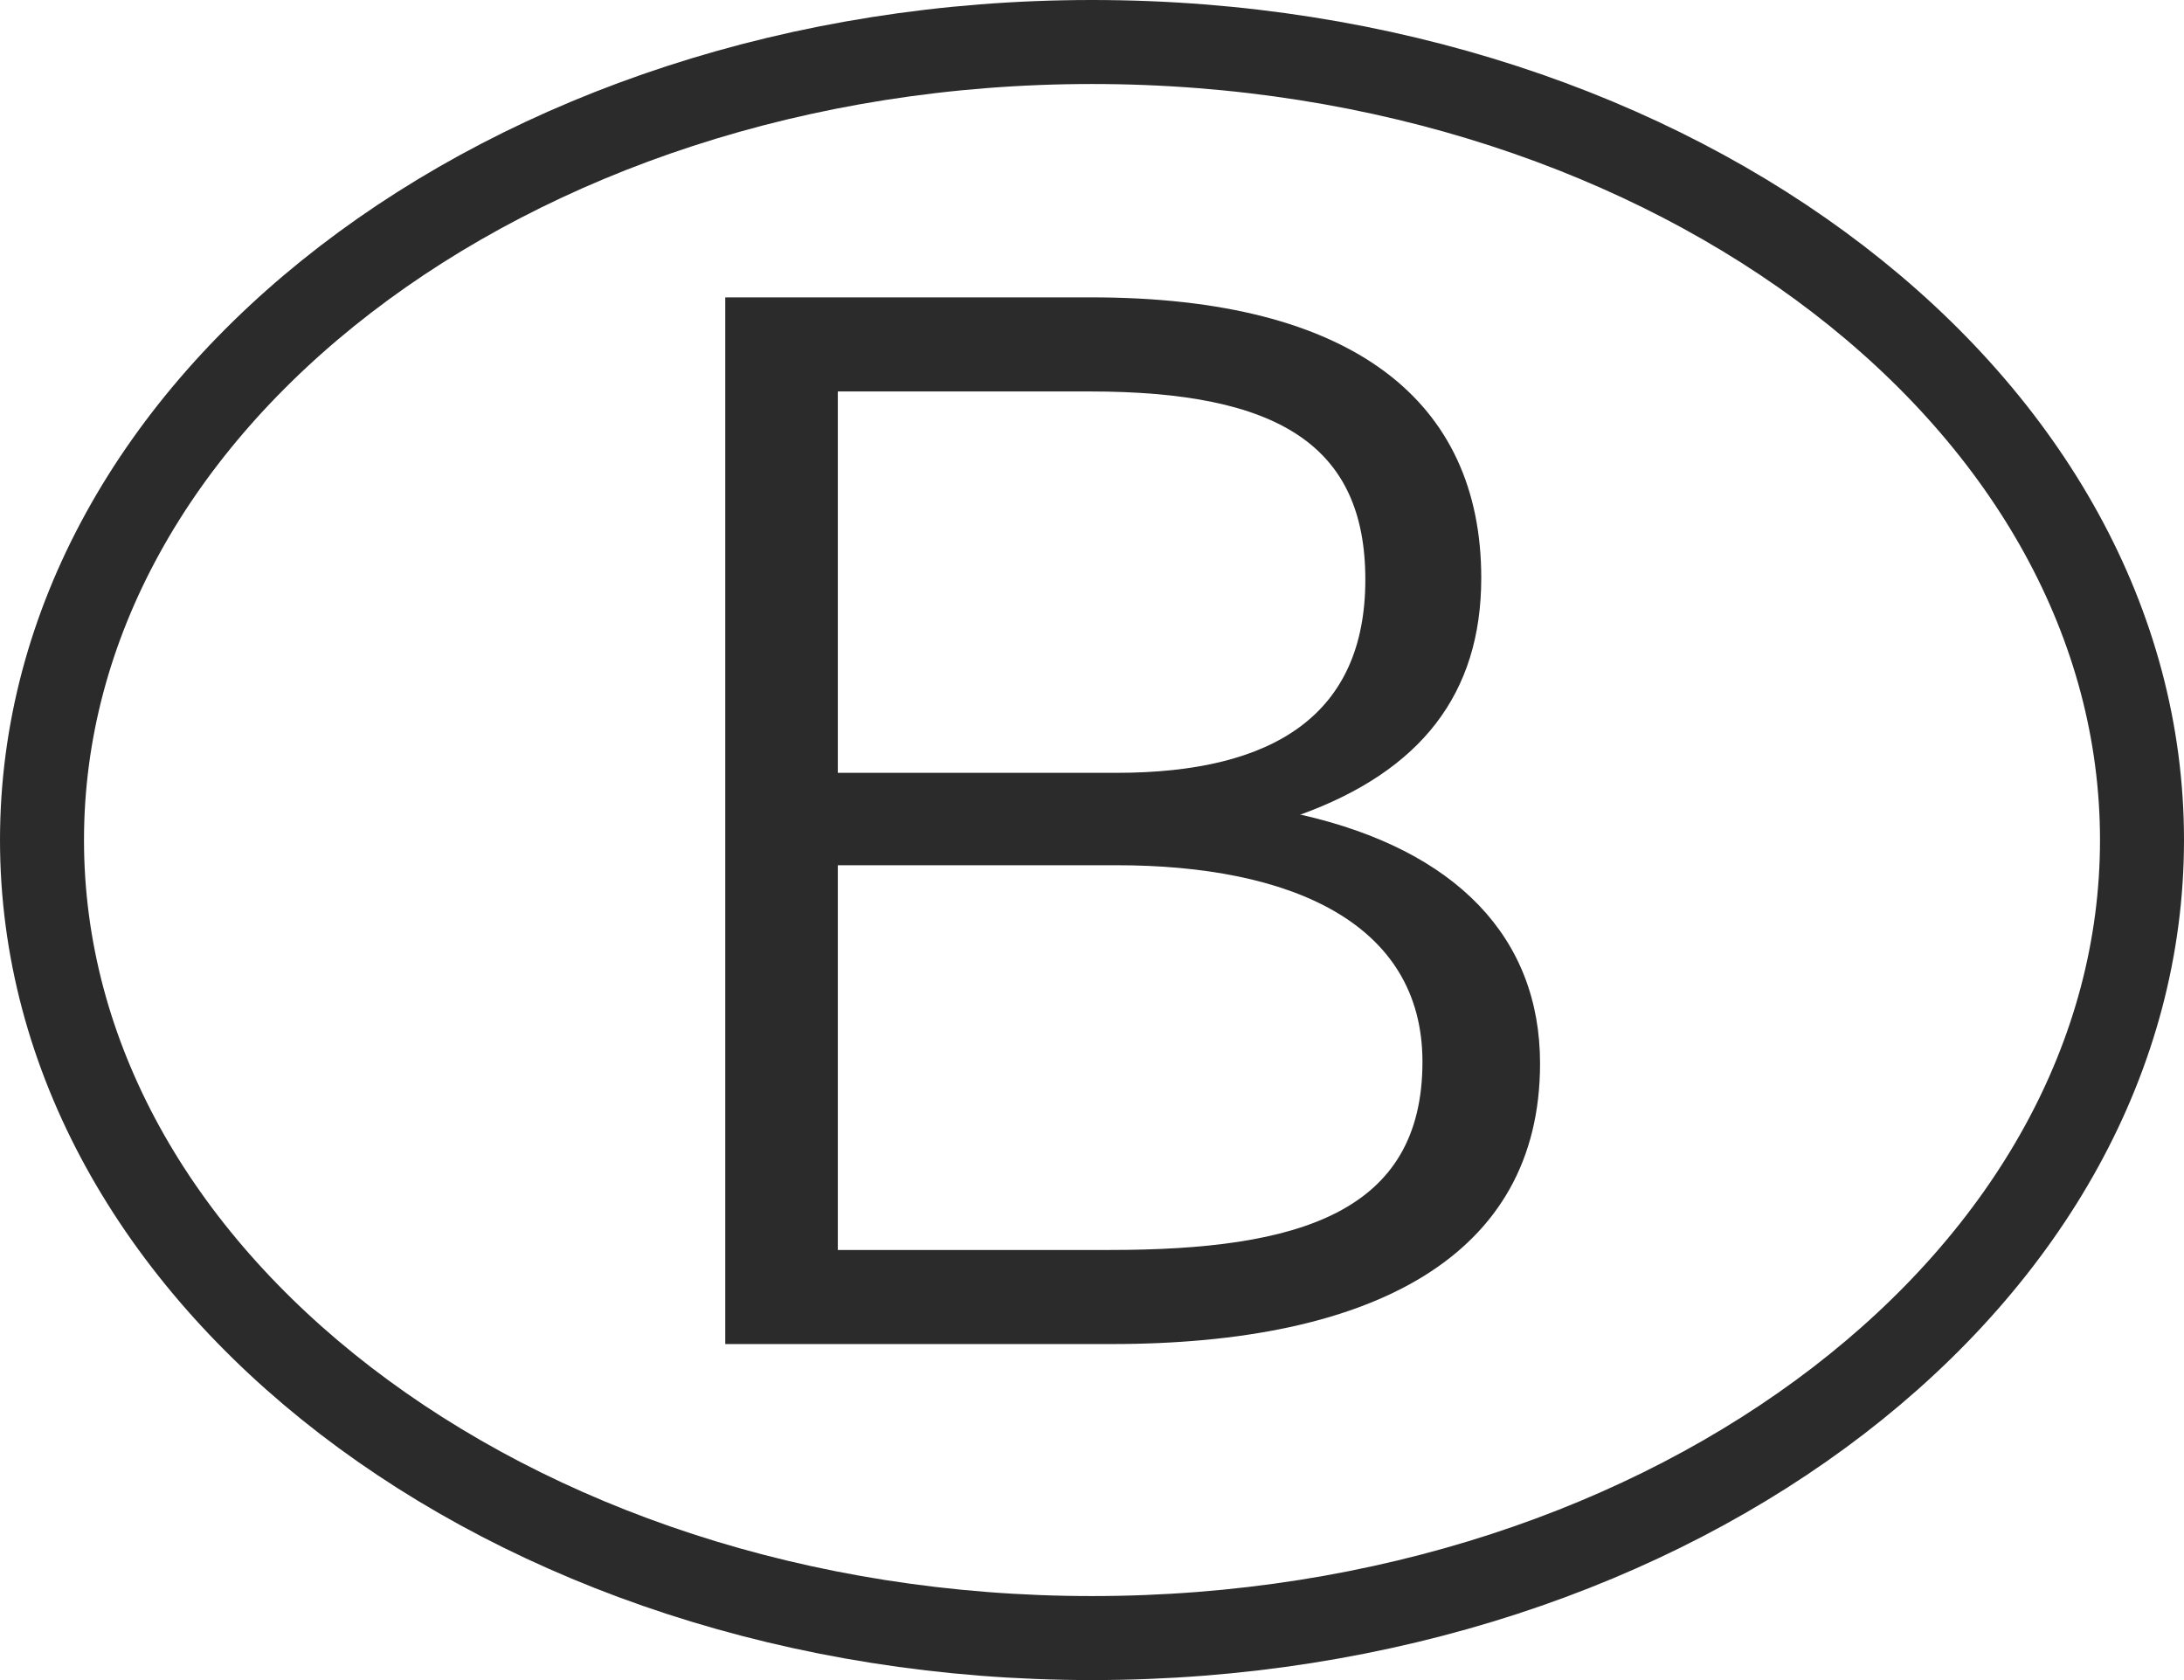
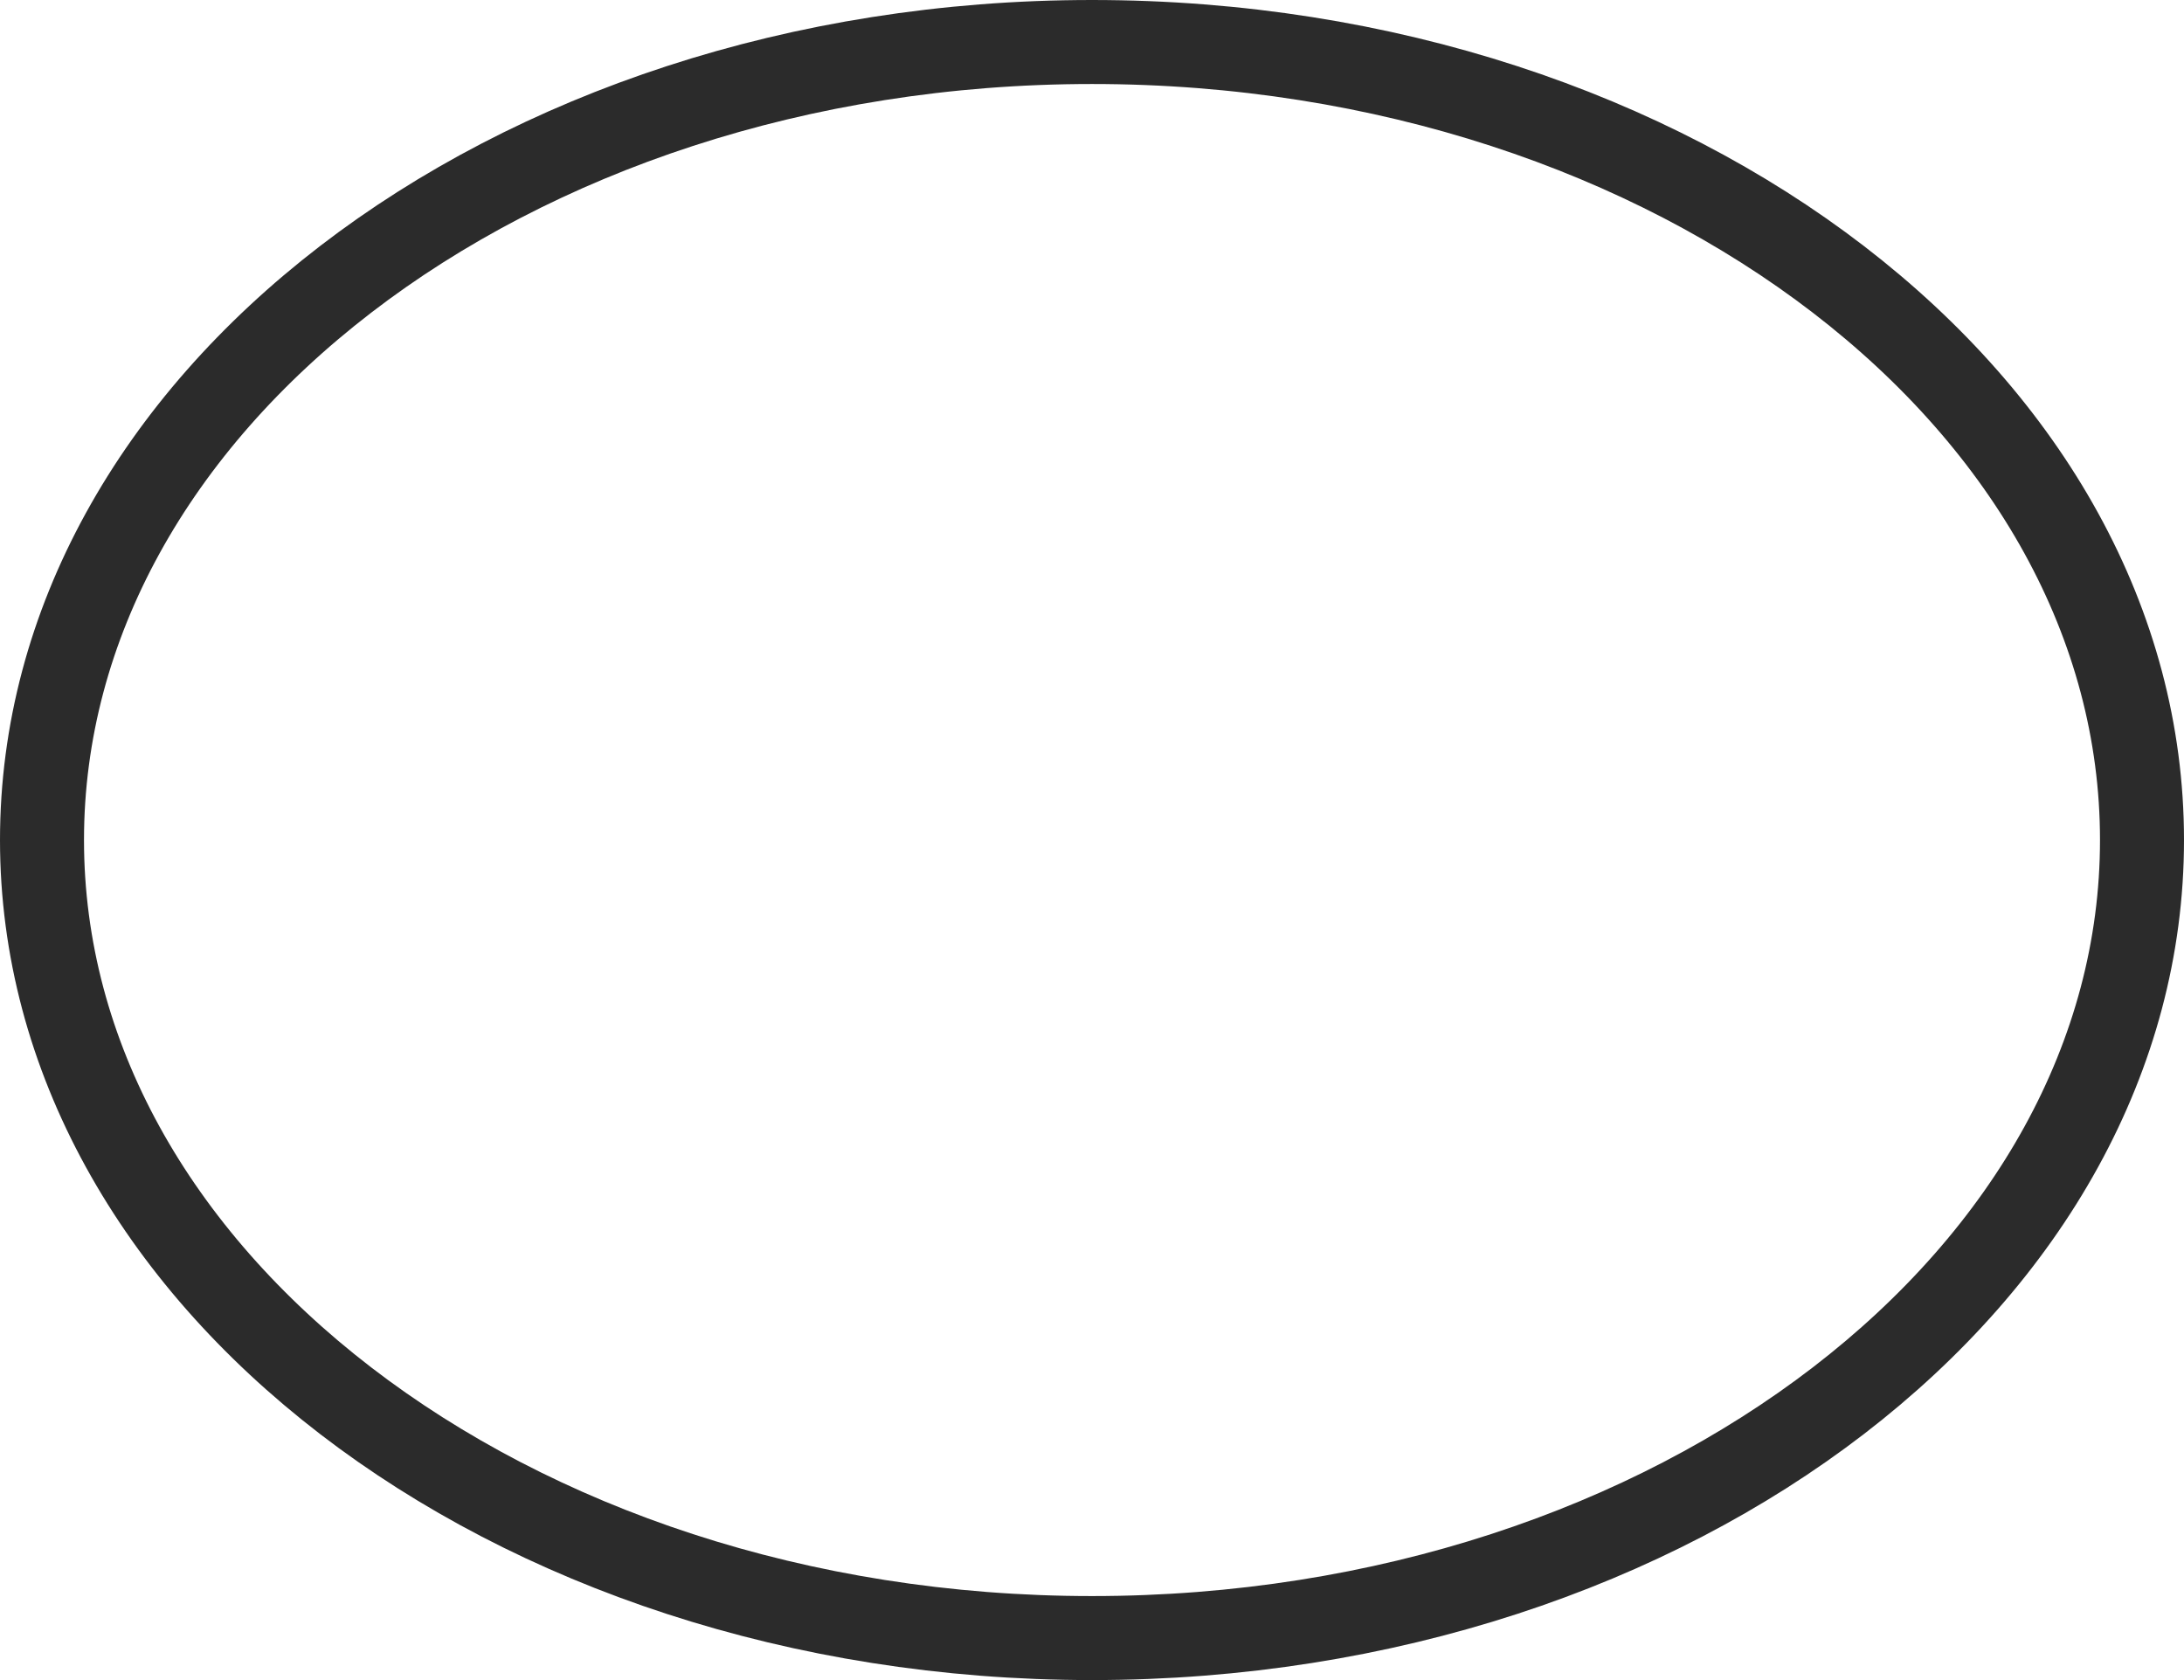
<svg xmlns="http://www.w3.org/2000/svg" width="13" height="10" viewBox="0 0 13 10" fill="none">
  <path d="M6.5 0.25C8.245 0.25 9.814 0.795 10.943 1.663C12.072 2.531 12.75 3.713 12.75 5C12.75 6.287 12.072 7.469 10.943 8.337C9.814 9.205 8.245 9.75 6.5 9.75C4.755 9.75 3.186 9.205 2.057 8.337C0.928 7.469 0.25 6.287 0.25 5C0.25 3.713 0.928 2.531 2.057 1.663C3.186 0.795 4.755 0.25 6.5 0.25Z" stroke="#2B2B2B" stroke-width="0.5" />
-   <path d="M6.617 8H4.317V1.77H6.497C8.057 1.77 8.817 2.39 8.817 3.44C8.817 4.13 8.457 4.59 7.737 4.85H7.747C8.667 5.06 9.167 5.58 9.167 6.33C9.167 7.48 8.167 8 6.617 8ZM6.647 5.15H4.987V7.44H6.607C7.727 7.44 8.467 7.22 8.467 6.32C8.467 5.49 7.677 5.15 6.647 5.15ZM6.487 2.33H4.987V4.6H6.647C7.587 4.6 8.127 4.25 8.127 3.45C8.127 2.65 7.607 2.33 6.487 2.33Z" fill="#2B2B2B" />
</svg>